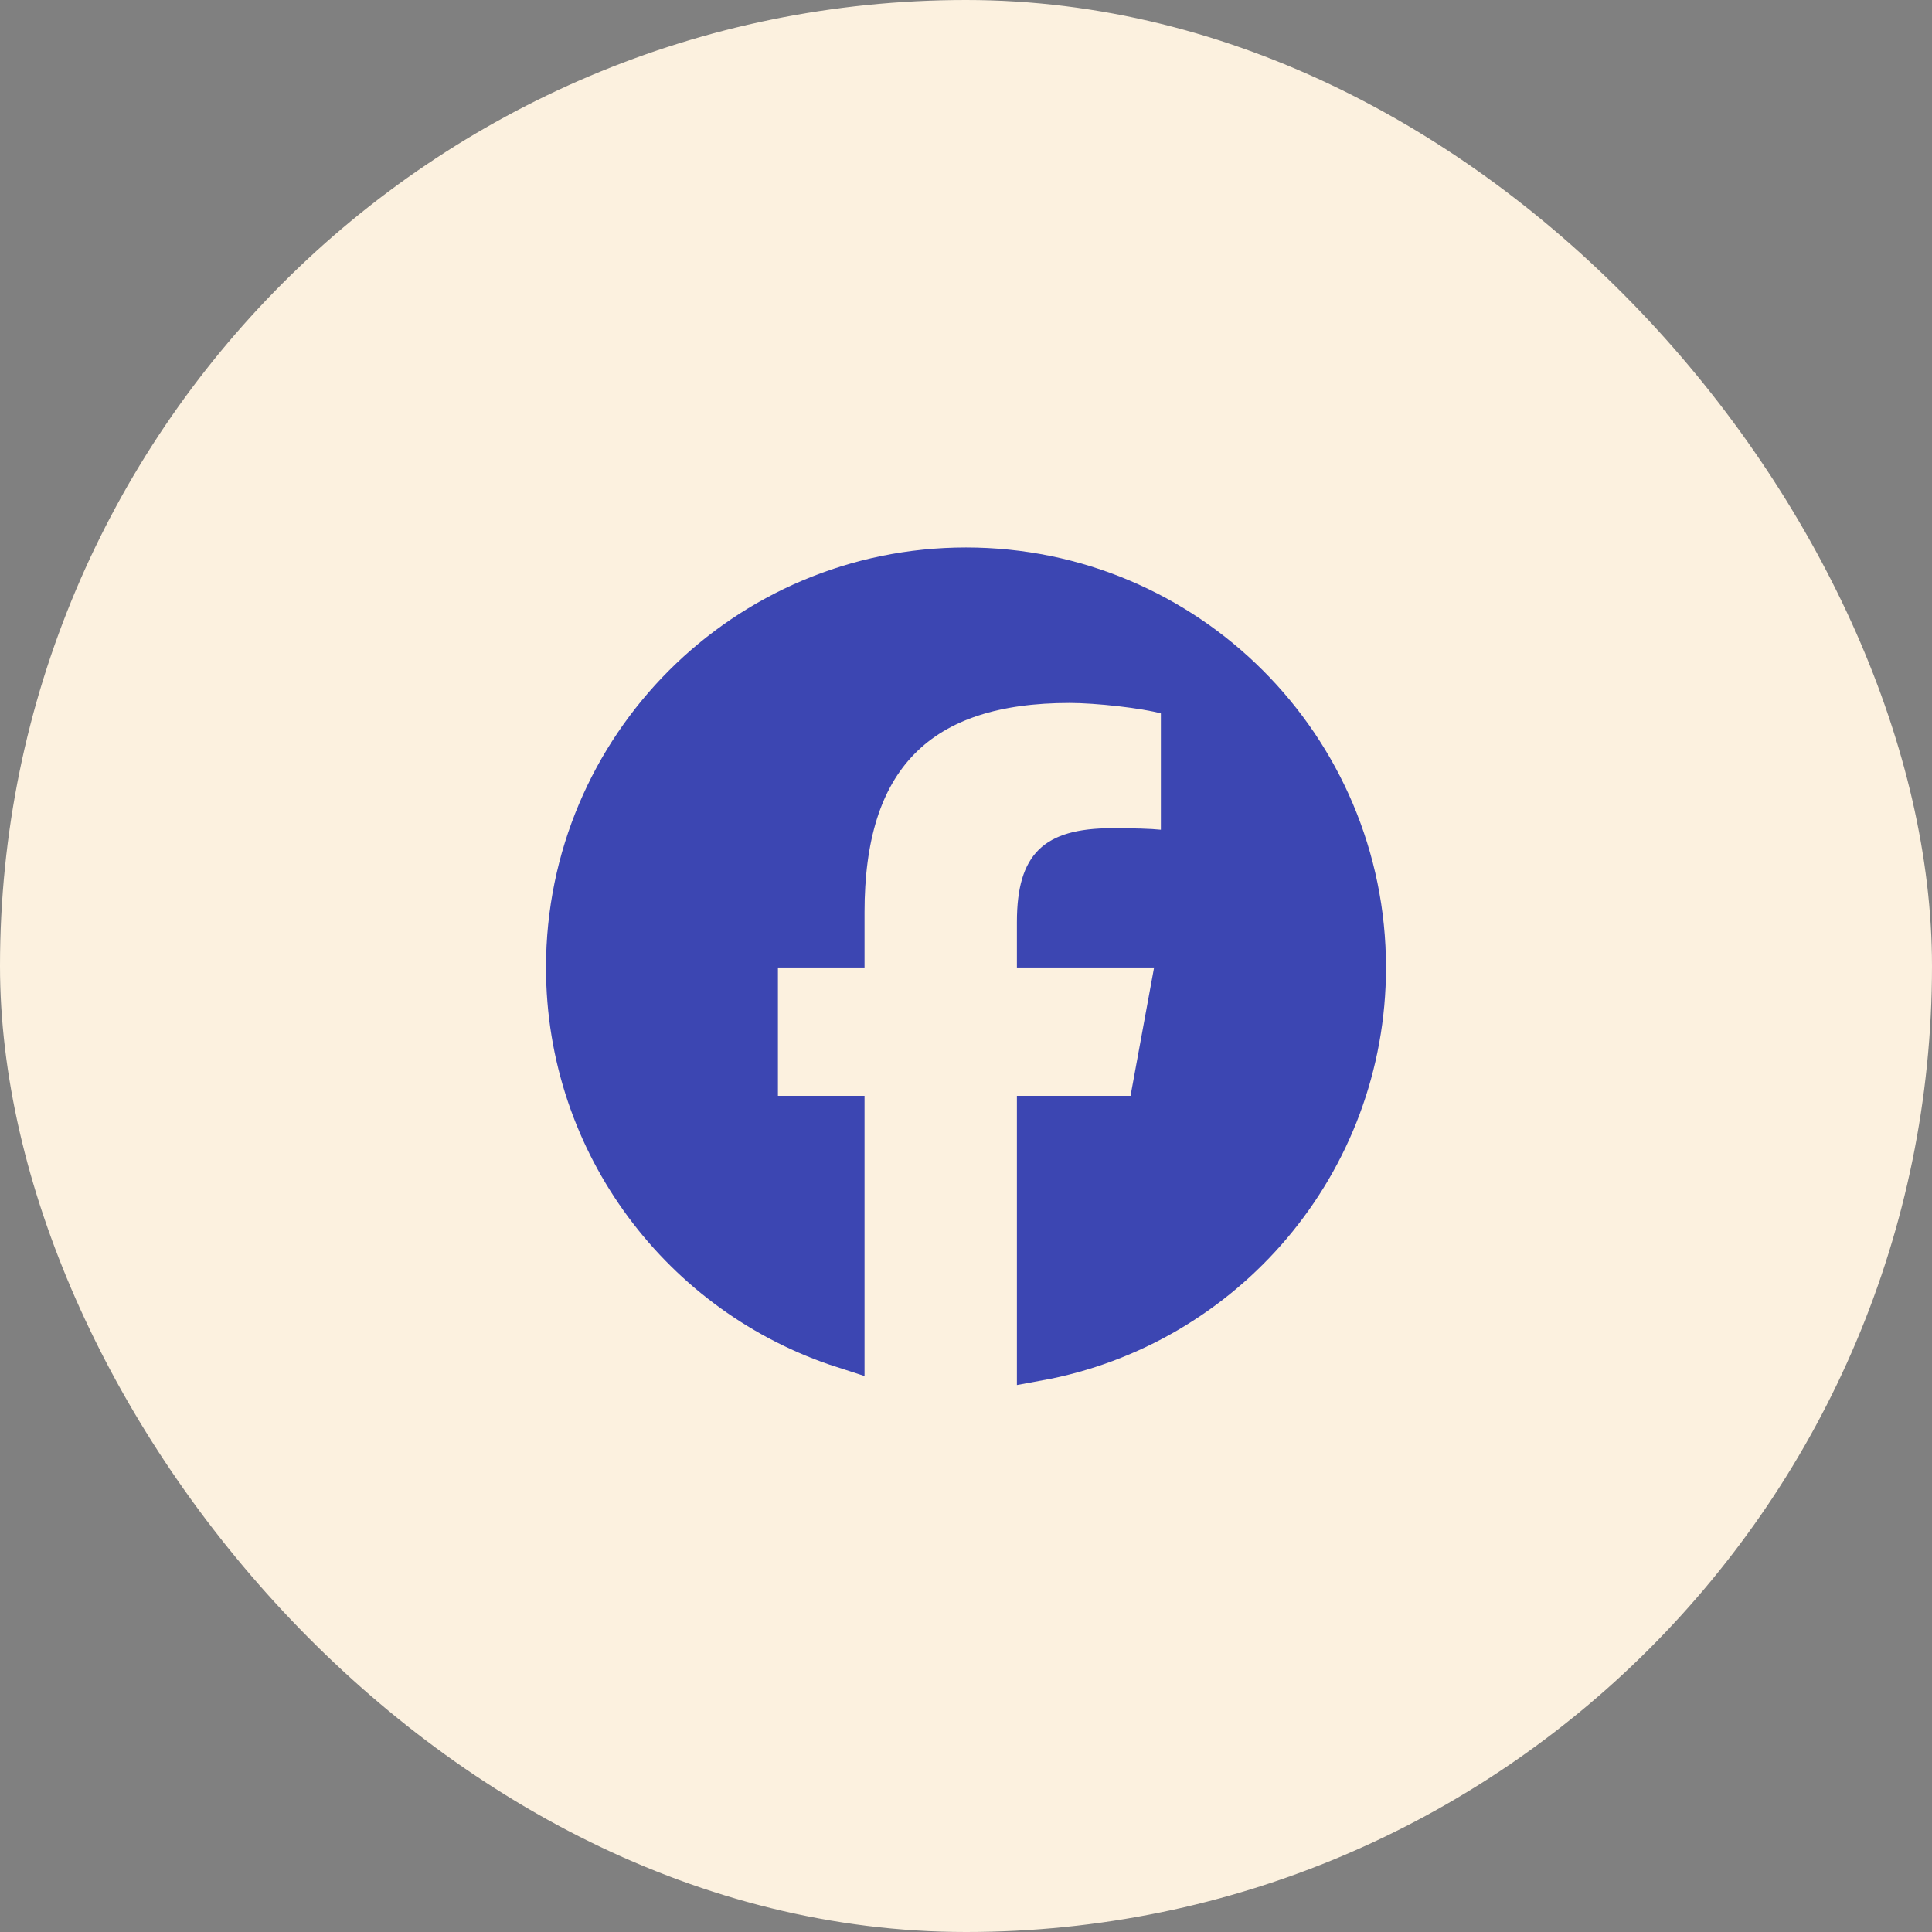
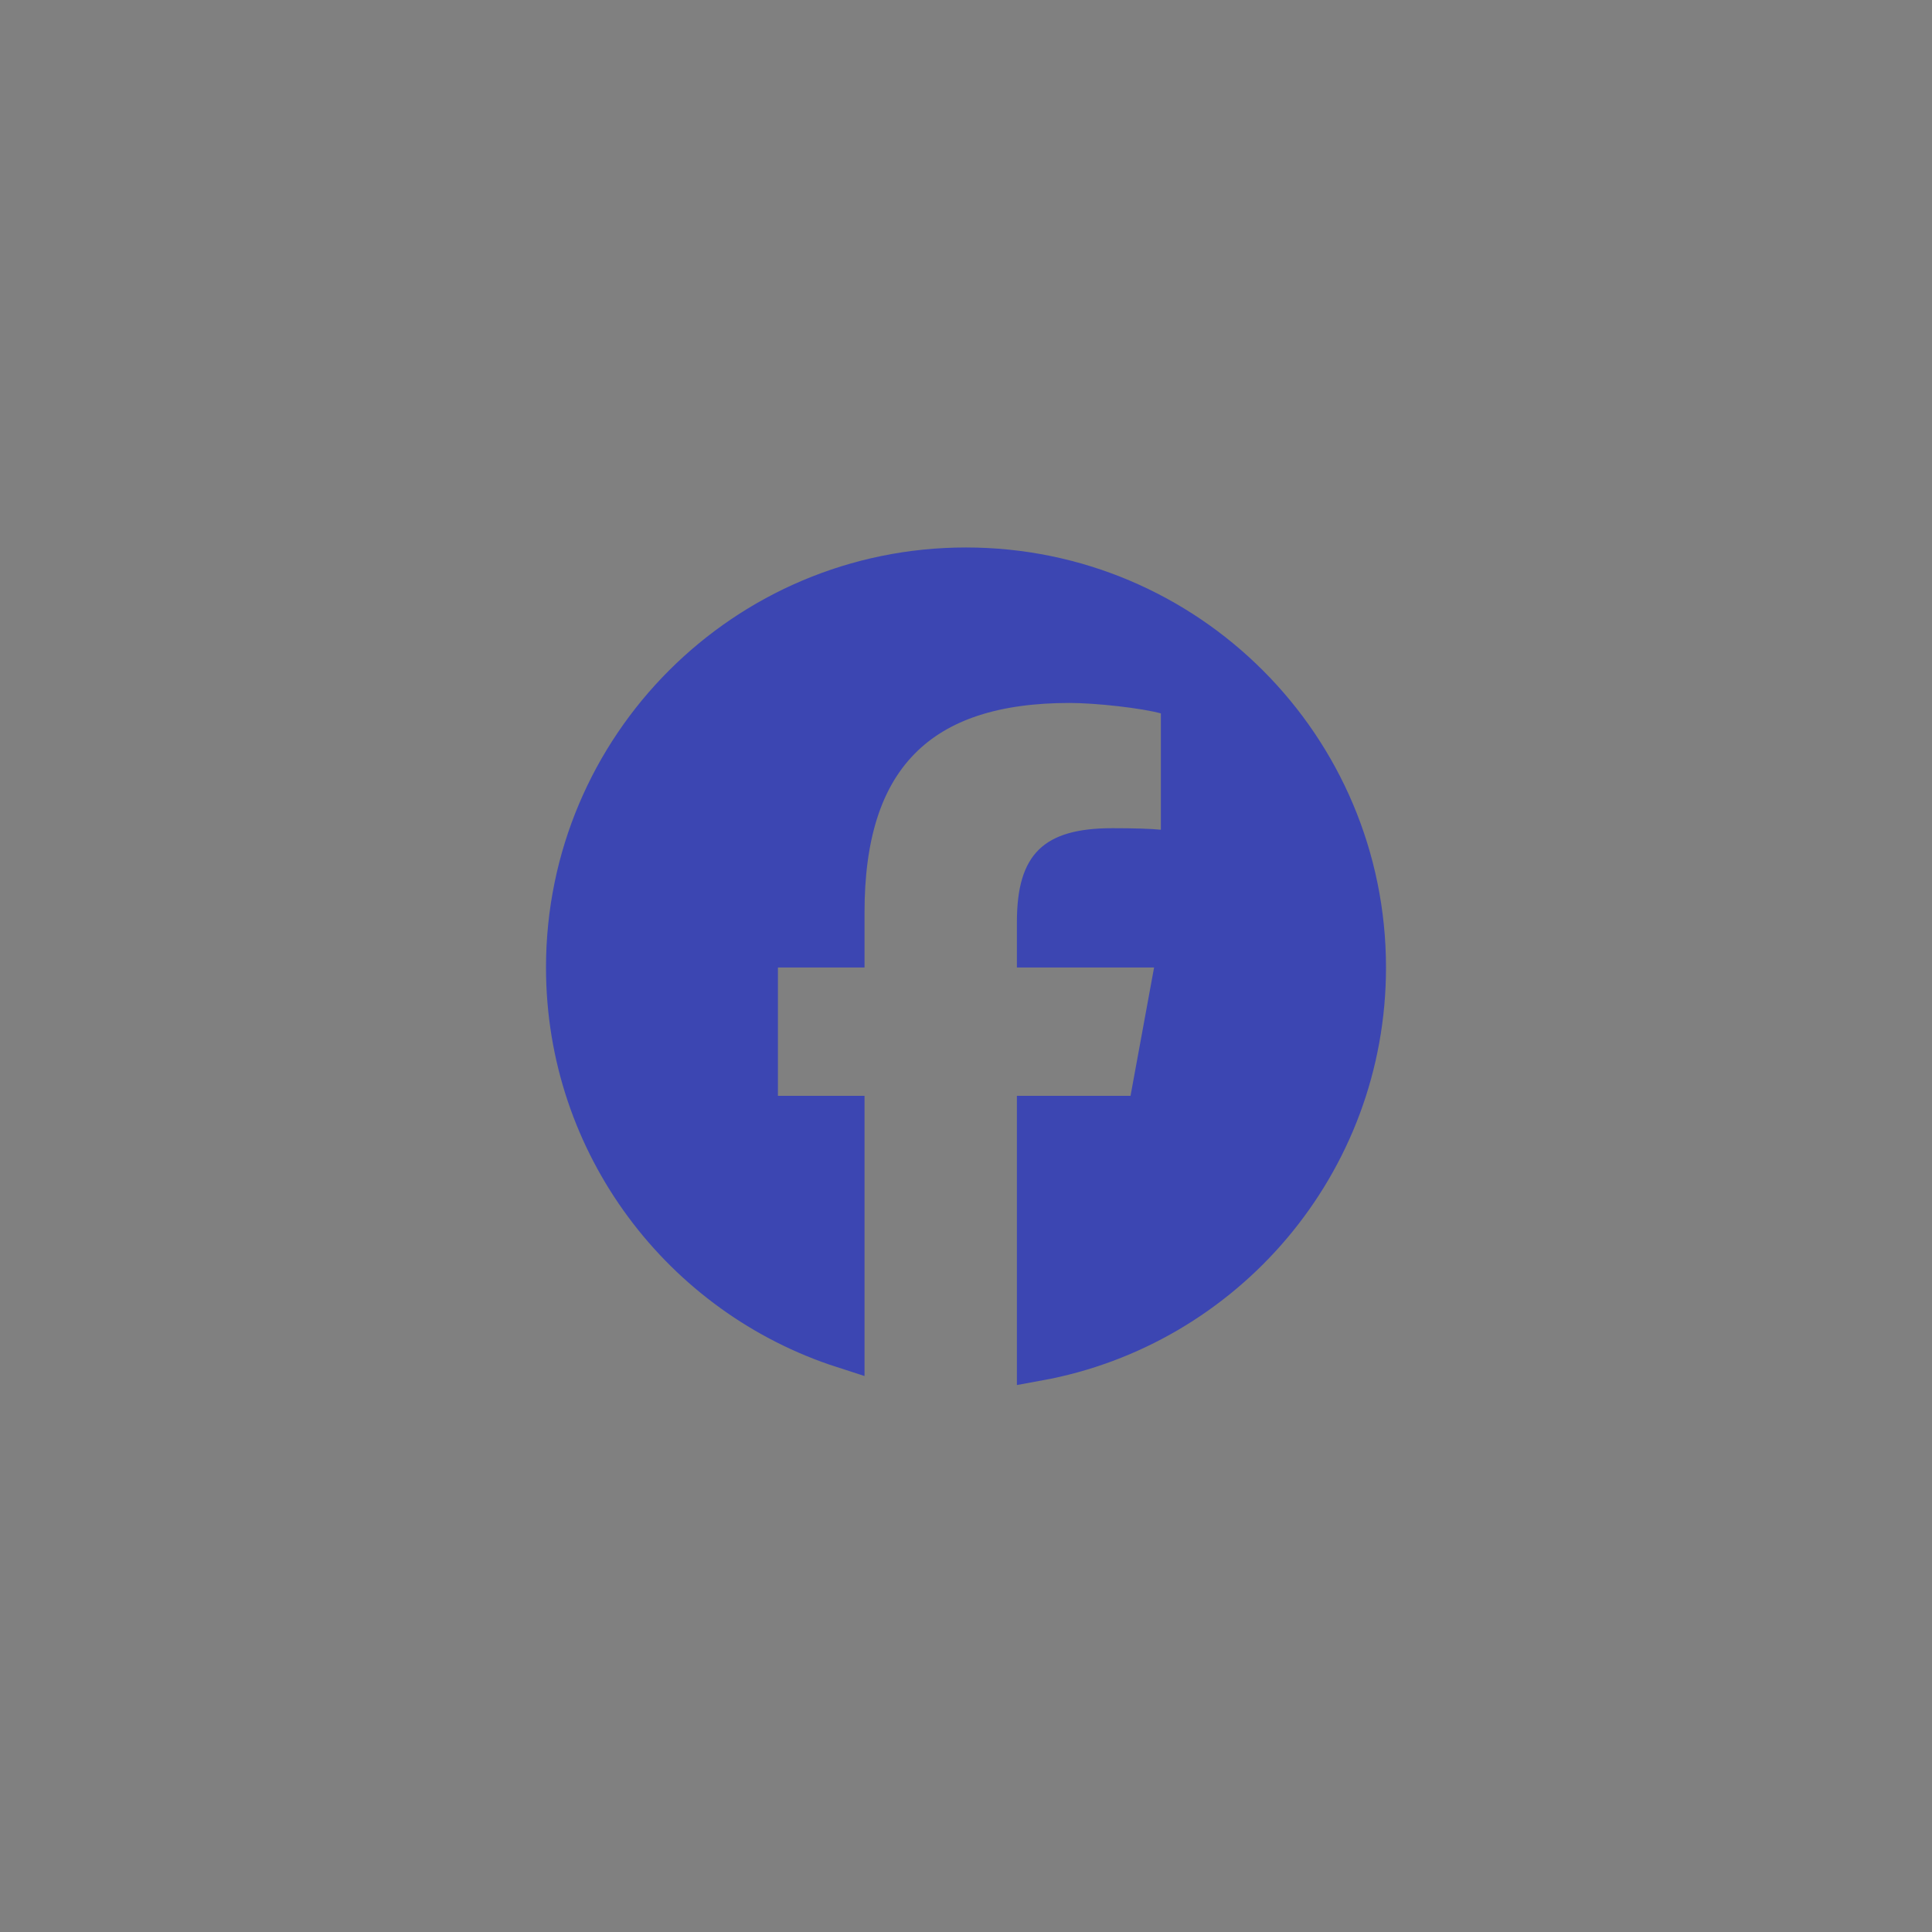
<svg xmlns="http://www.w3.org/2000/svg" width="46" height="46" viewBox="0 0 46 46" fill="none">
  <rect x="0" y="0" width="46" height="46" fill="#808080" stroke="none" />
-   <rect width="46" height="46" rx="23" fill="#FCF1DF" />
-   <path d="M28.14 16.605L27.774 16.504C27.271 16.364 26.13 16.237 25.467 16.237C23.726 16.237 22.349 16.648 21.415 17.602C20.483 18.553 20.084 19.952 20.084 21.719V22.535H18.022V26.591H20.084V32.076C16.264 30.845 13.5 27.263 13.5 23.035C13.5 17.788 17.753 13.535 23 13.535C28.246 13.535 32.499 17.788 32.5 23.035C32.5 27.697 29.141 31.572 24.712 32.378V26.591H27.334L27.409 26.182L27.97 23.125L28.078 22.535H24.712V21.954C24.712 21.194 24.864 20.803 25.084 20.587C25.305 20.369 25.709 20.219 26.485 20.219C26.993 20.219 27.38 20.231 27.588 20.253L28.14 20.311V16.605Z" fill="#3C46B2" stroke="#3C46B2" />
+   <path d="M28.14 16.605L27.774 16.504C27.271 16.364 26.13 16.237 25.467 16.237C23.726 16.237 22.349 16.648 21.415 17.602C20.483 18.553 20.084 19.952 20.084 21.719V22.535H18.022V26.591H20.084V32.076C16.264 30.845 13.5 27.263 13.5 23.035C13.5 17.788 17.753 13.535 23 13.535C28.246 13.535 32.499 17.788 32.5 23.035C32.5 27.697 29.141 31.572 24.712 32.378V26.591H27.334L27.409 26.182L27.97 23.125L28.078 22.535H24.712V21.954C24.712 21.194 24.864 20.803 25.084 20.587C25.305 20.369 25.709 20.219 26.485 20.219C26.993 20.219 27.38 20.231 27.588 20.253L28.14 20.311Z" fill="#3C46B2" stroke="#3C46B2" />
</svg>